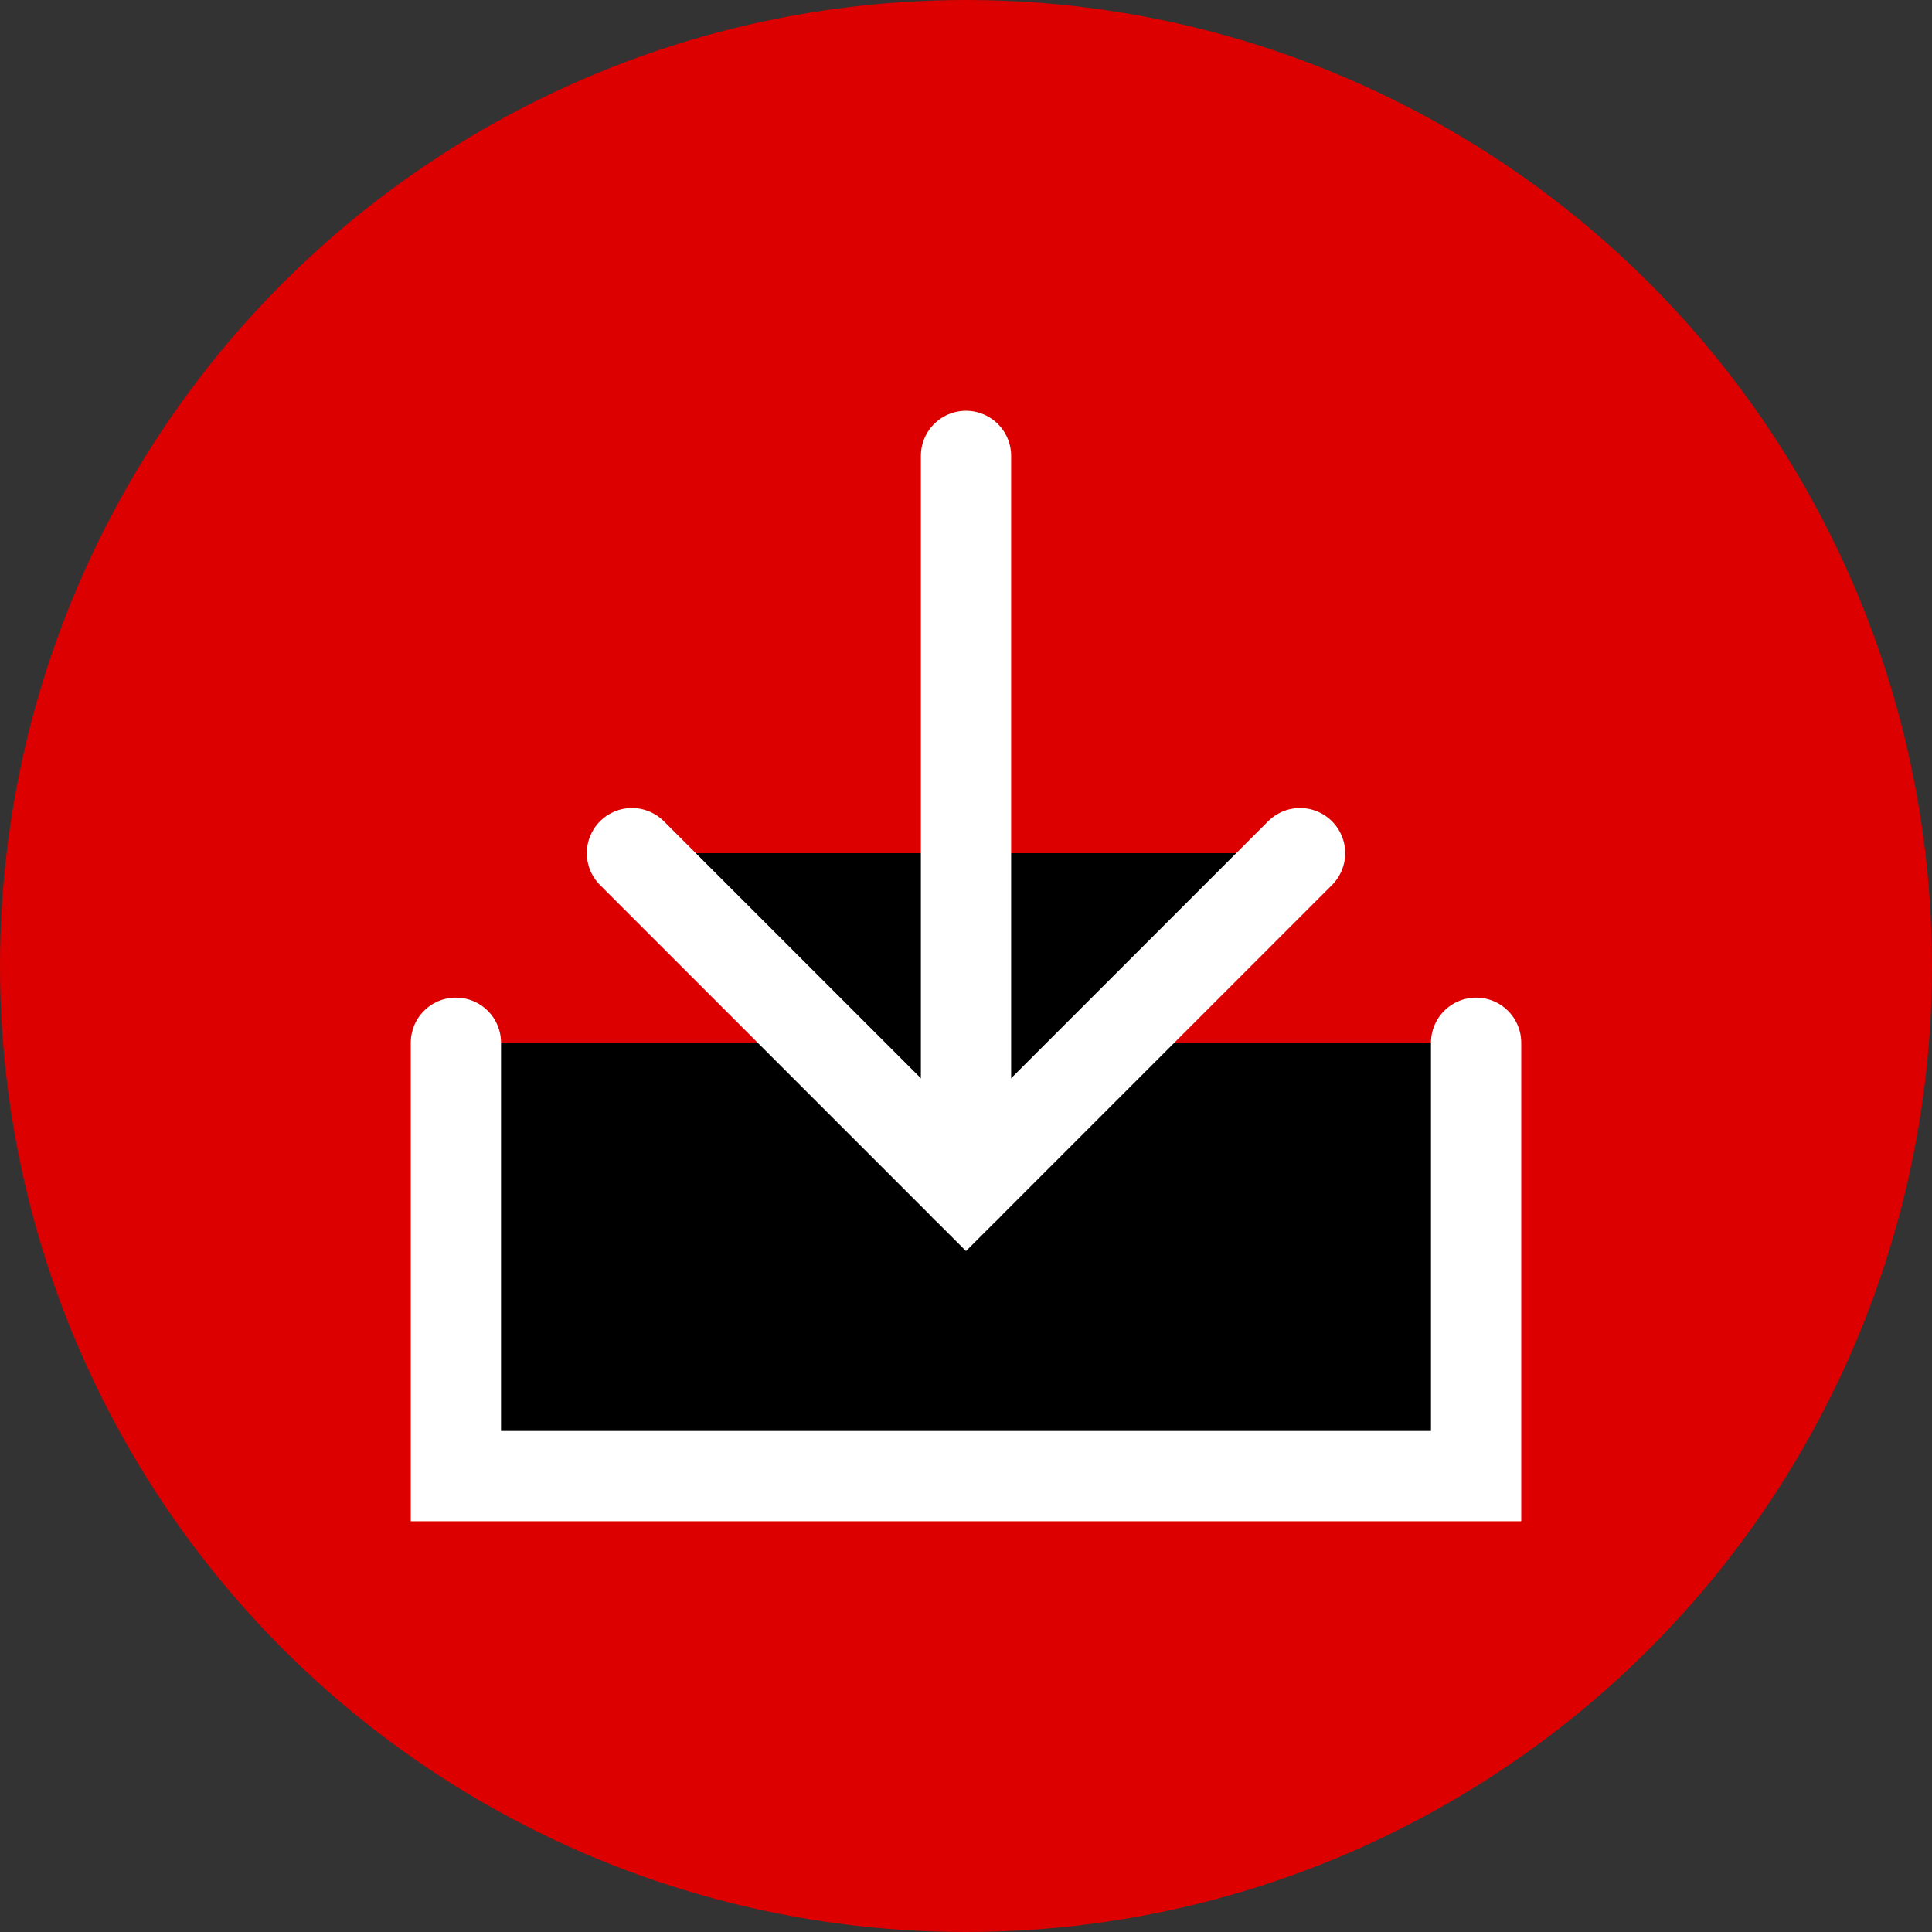
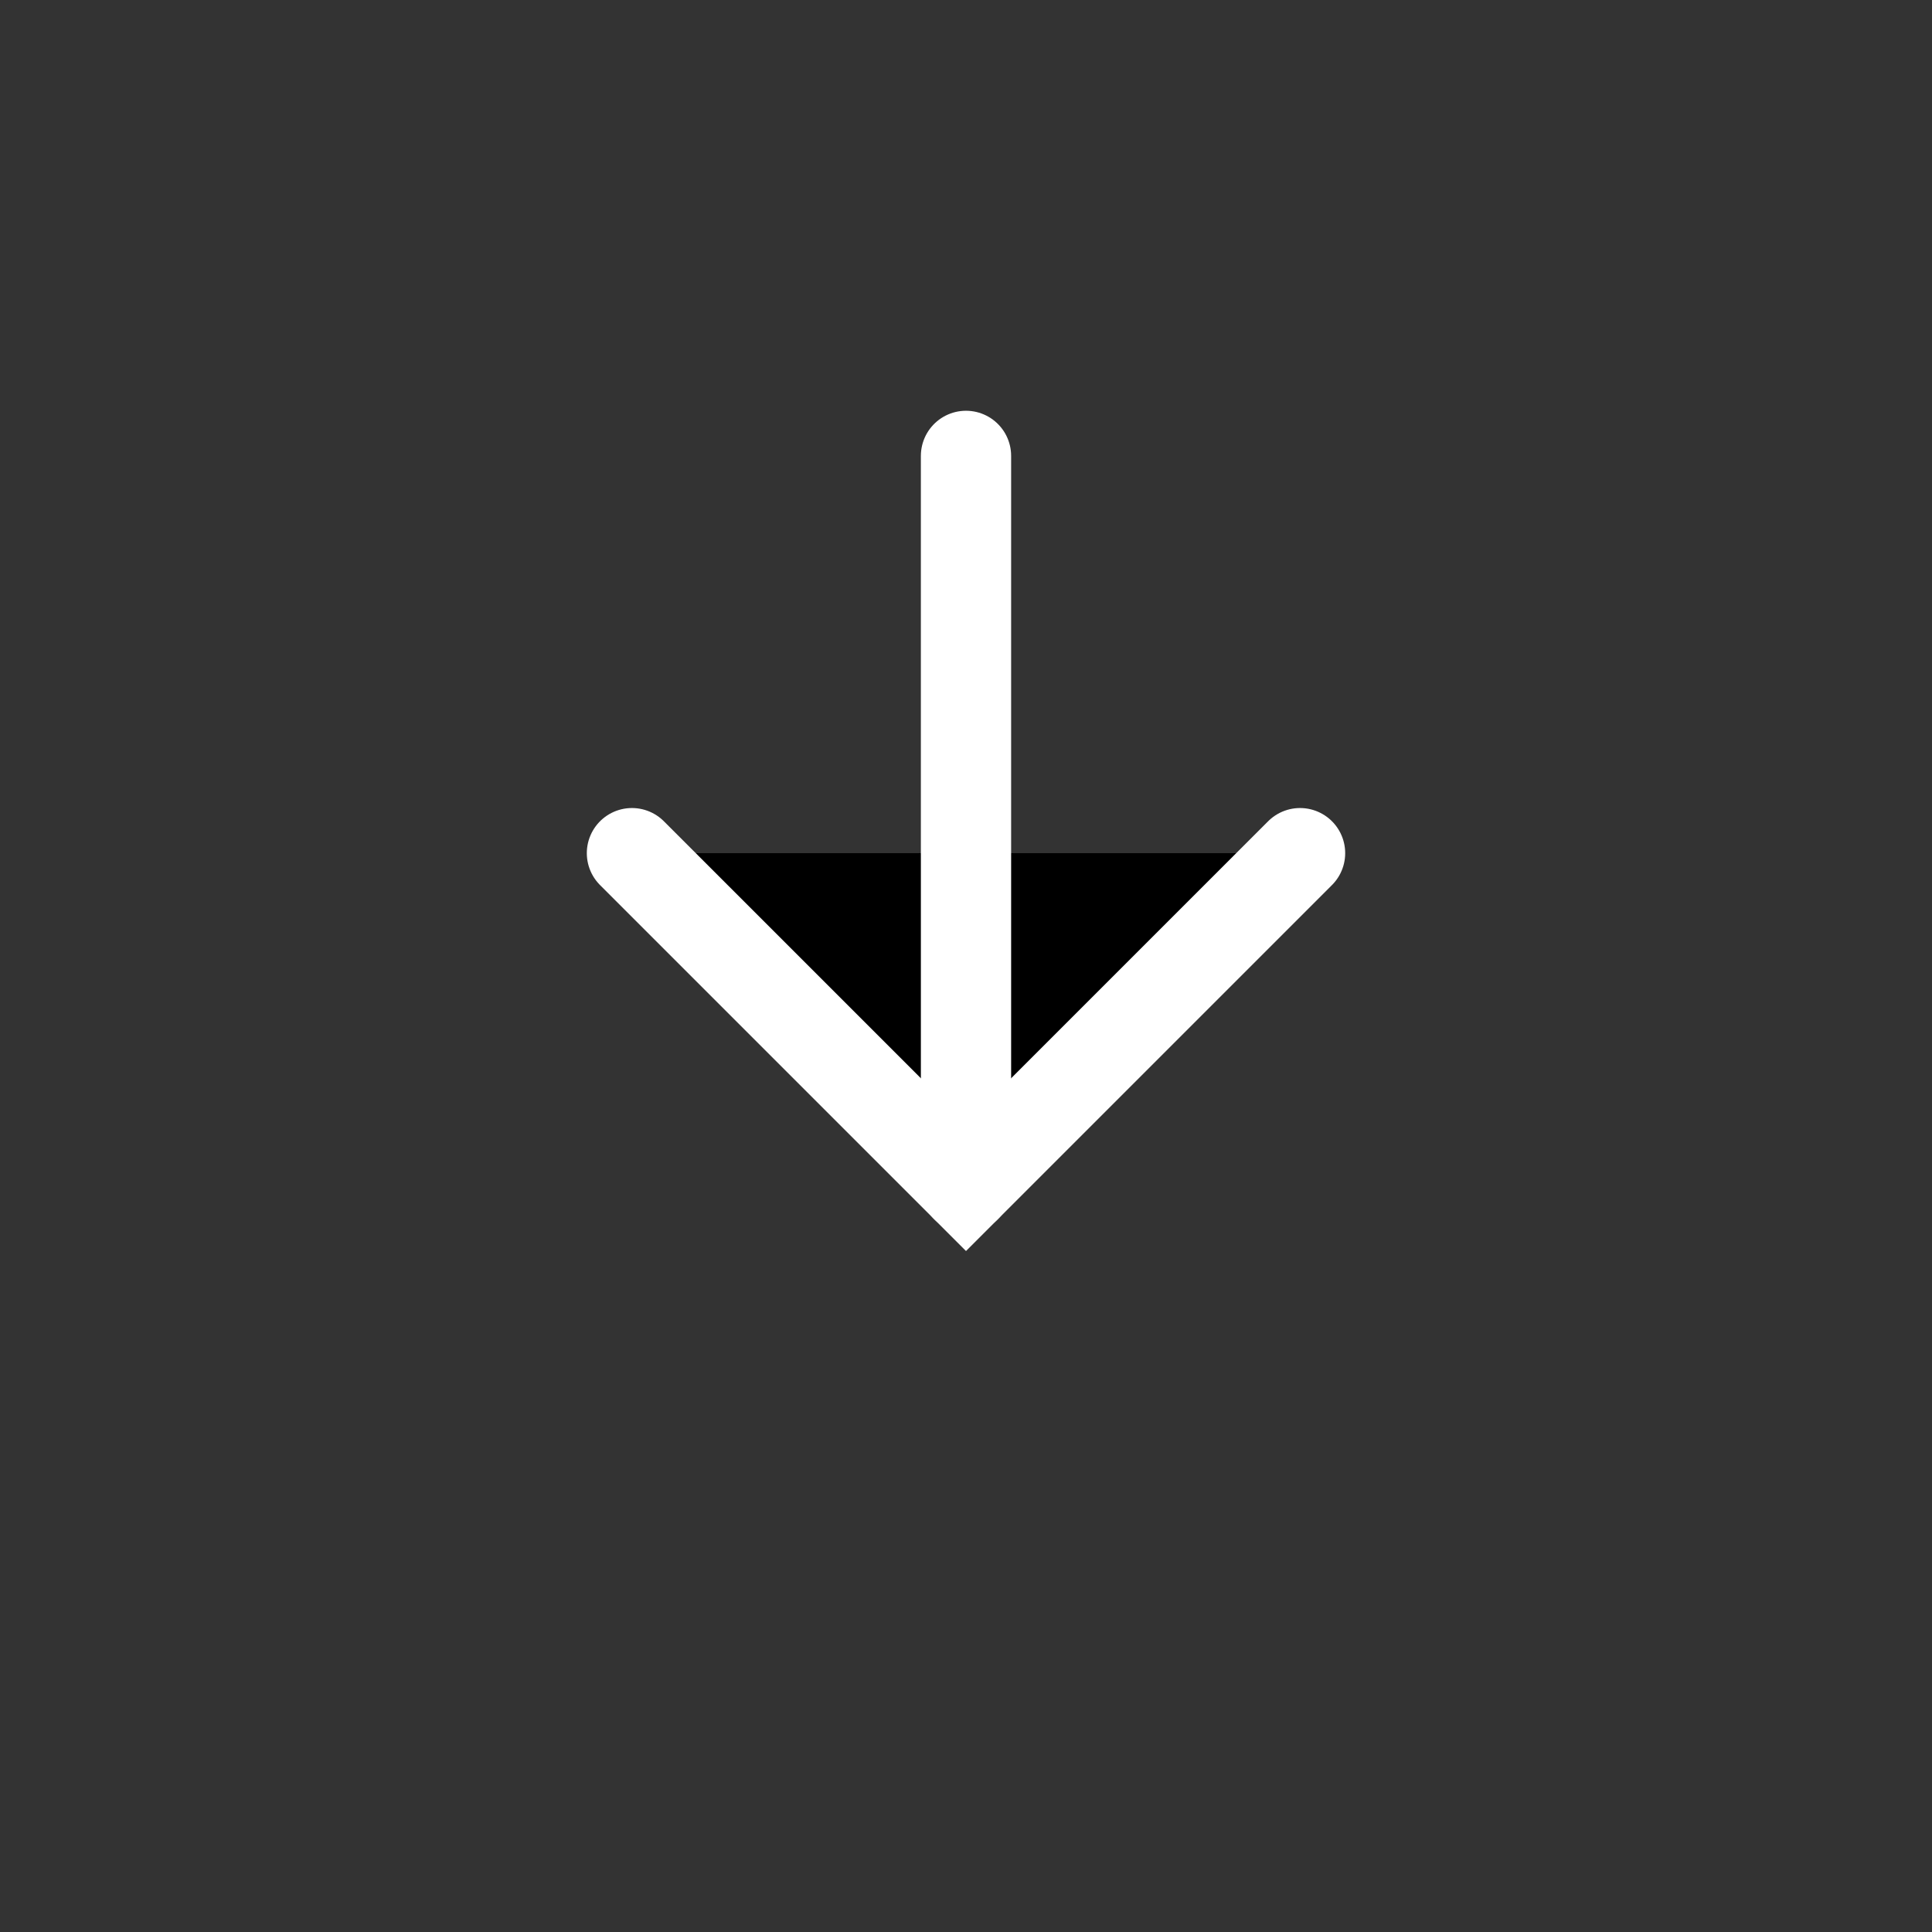
<svg xmlns="http://www.w3.org/2000/svg" id="svg_svg_0" width="32" height="32">
  <rect width="100%" height="100%" fill="#333333" stroke="none" />
-   <circle id="svg_circle_1" cx="16" cy="16" r="16" fill="#dc0000" />
-   <polyline id="svg_polyline_2" points="7.551,17.271 7.551,24.449 24.449,24.449 24.449,17.271" fill="#00000000" stroke="#ffffff" stroke-width="1.495" stroke-linecap="round" stroke-miterlimit="10" />
  <polyline id="svg_polyline_3" points="21.533,14.131 16,19.664 10.467,14.131" fill="#00000000" stroke="#ffffff" stroke-width="1.495" stroke-linecap="round" stroke-miterlimit="10" />
  <line id="svg_line_4" x1="16" y1="7.551" x2="16" y2="19.664" stroke="#ffffff" stroke-width="1.495" stroke-linecap="round" />
</svg>